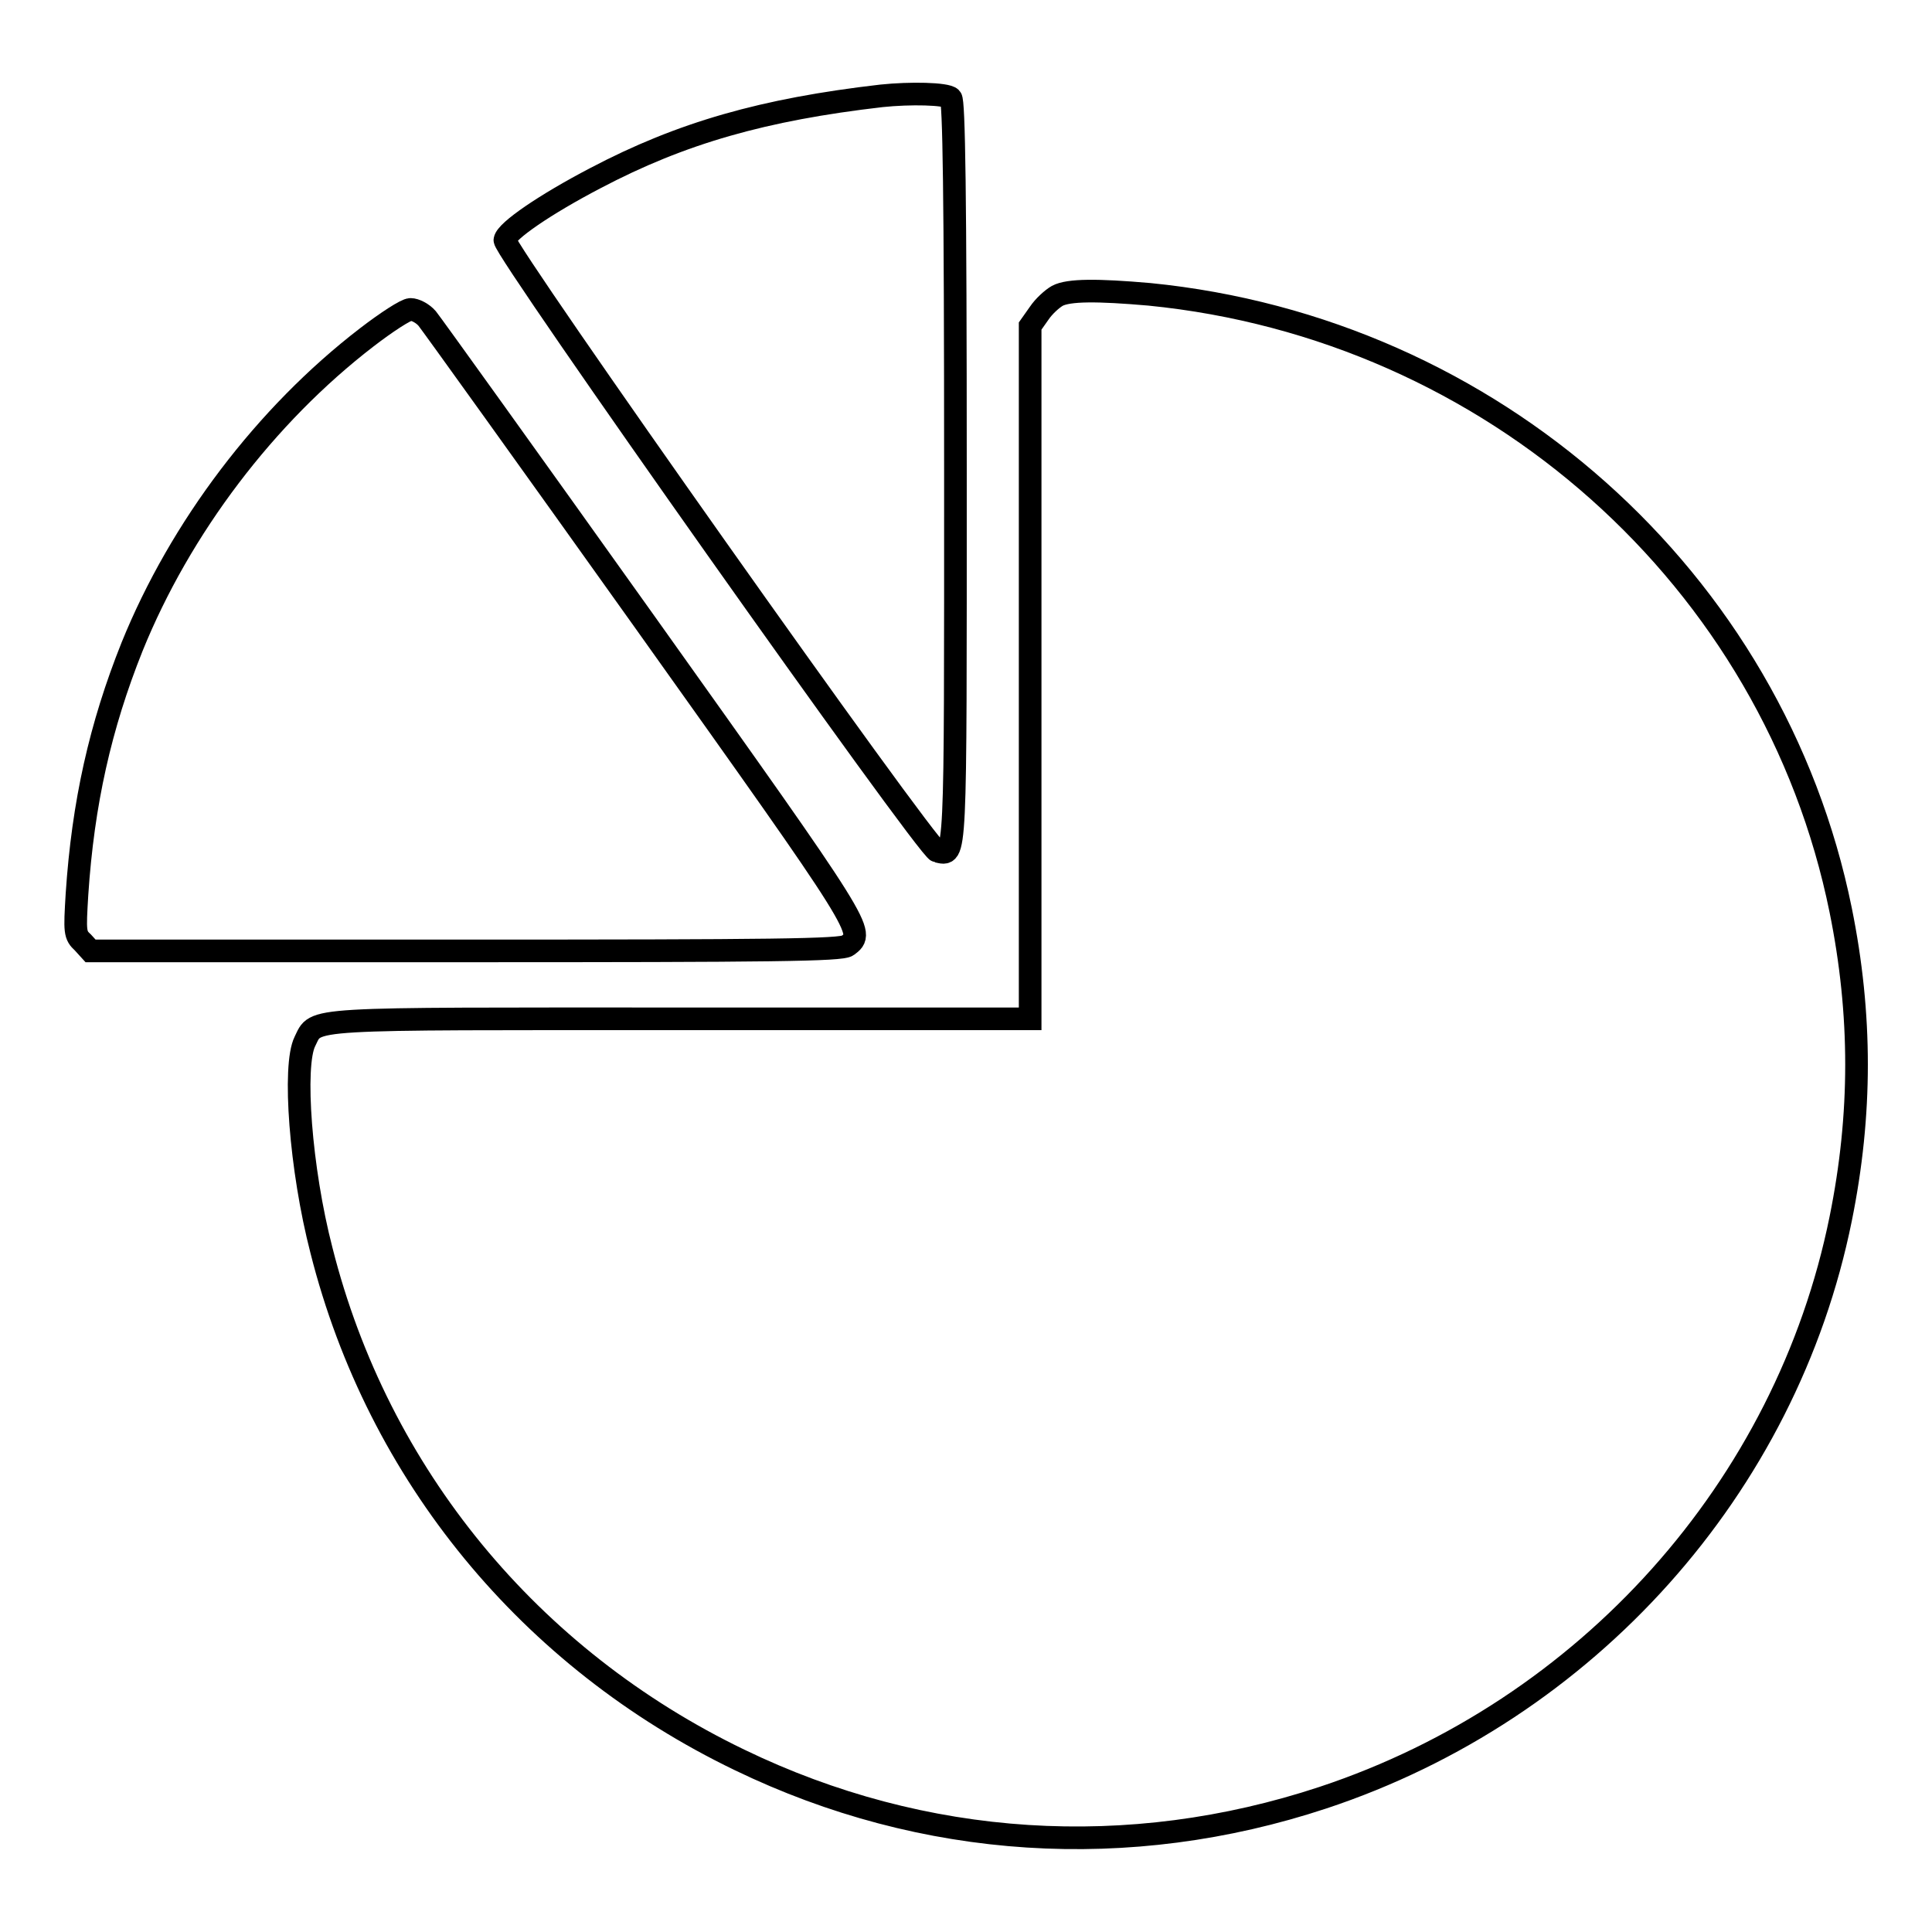
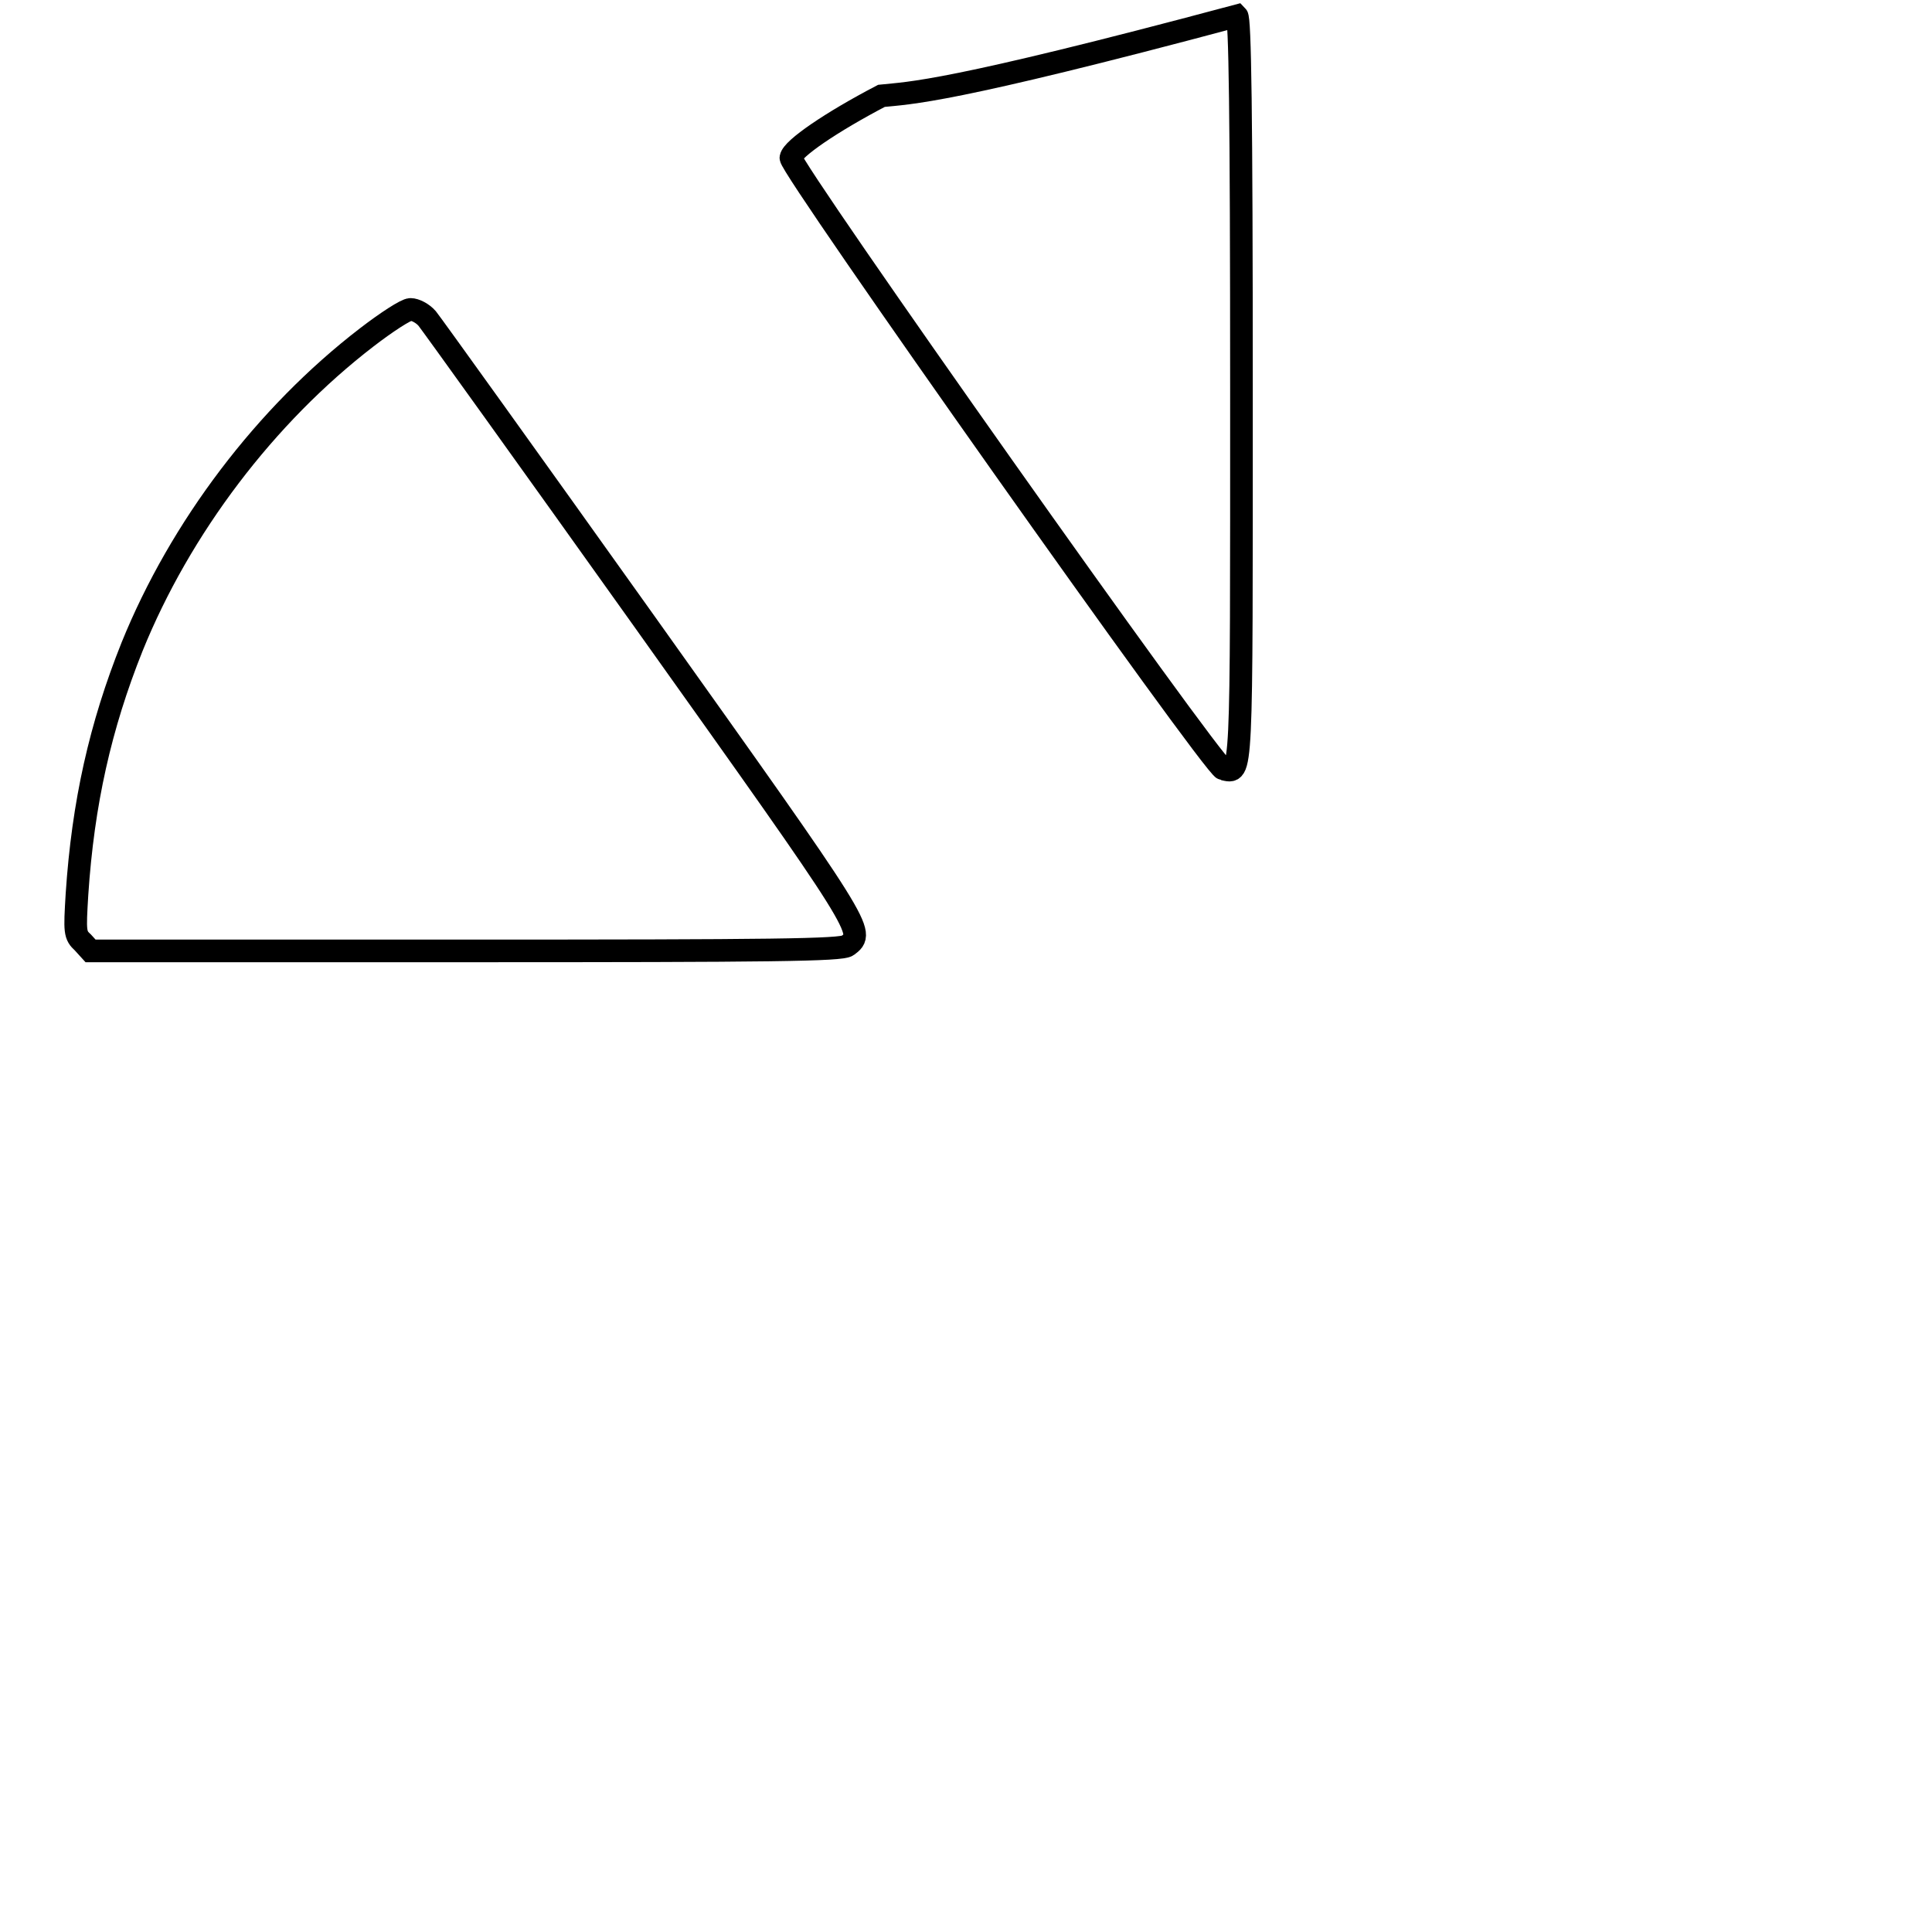
<svg xmlns="http://www.w3.org/2000/svg" version="1.1" x="0px" y="0px" viewBox="0 0 256 256" enable-background="new 0 0 256 256" xml:space="preserve">
  <g>
    <g>
      <g>
-         <path stroke-width="3" fill-opacity="0" stroke="#000000" d="M116.8,12.7c-15.6,1.8-26.5,4.9-37.9,10.9c-6.7,3.5-11.8,7-12,8.2c-0.2,1.3,56,80.8,57.3,81c2.5,0.5,2.4,2.4,2.4-50.1c0-37.5-0.2-49.3-0.6-49.7C125.4,12.4,120.6,12.3,116.8,12.7z" />
-         <path stroke-width="3" fill-opacity="0" stroke="#000000" d="M140.1,39.2c-0.7,0.4-1.8,1.4-2.4,2.3l-1.2,1.7v45.9V135H90.4c-50.8,0-48.4-0.2-50,3c-1.6,3.2-0.6,16.9,2.2,27.7c7.5,29.7,27.6,54.1,55.4,67.5c24.4,11.8,51.6,13.5,77.3,5c35-11.6,61.4-41.1,68.6-76.7c2.8-13.8,2.8-27.1,0-40.9C235,76.7,197.7,43.5,152.3,39C145.4,38.4,141.6,38.4,140.1,39.2z" />
+         <path stroke-width="3" fill-opacity="0" stroke="#000000" d="M116.8,12.7c-6.7,3.5-11.8,7-12,8.2c-0.2,1.3,56,80.8,57.3,81c2.5,0.5,2.4,2.4,2.4-50.1c0-37.5-0.2-49.3-0.6-49.7C125.4,12.4,120.6,12.3,116.8,12.7z" />
        <path stroke-width="3" fill-opacity="0" stroke="#000000" d="M48.6,44.7C35.2,55,23.9,69.9,17.5,85.7c-4.2,10.5-6.5,20.7-7.3,32.8c-0.3,5-0.3,5.4,0.8,6.4L12,126h49.7c40.6,0,49.8-0.1,50.6-0.7c2.4-1.8,2.4-1.8-26.8-42.8C70.1,60.9,57.1,42.8,56.6,42.2C56,41.5,55,41,54.4,41C53.8,41,51.2,42.7,48.6,44.7z" />
      </g>
    </g>
  </g>
</svg>